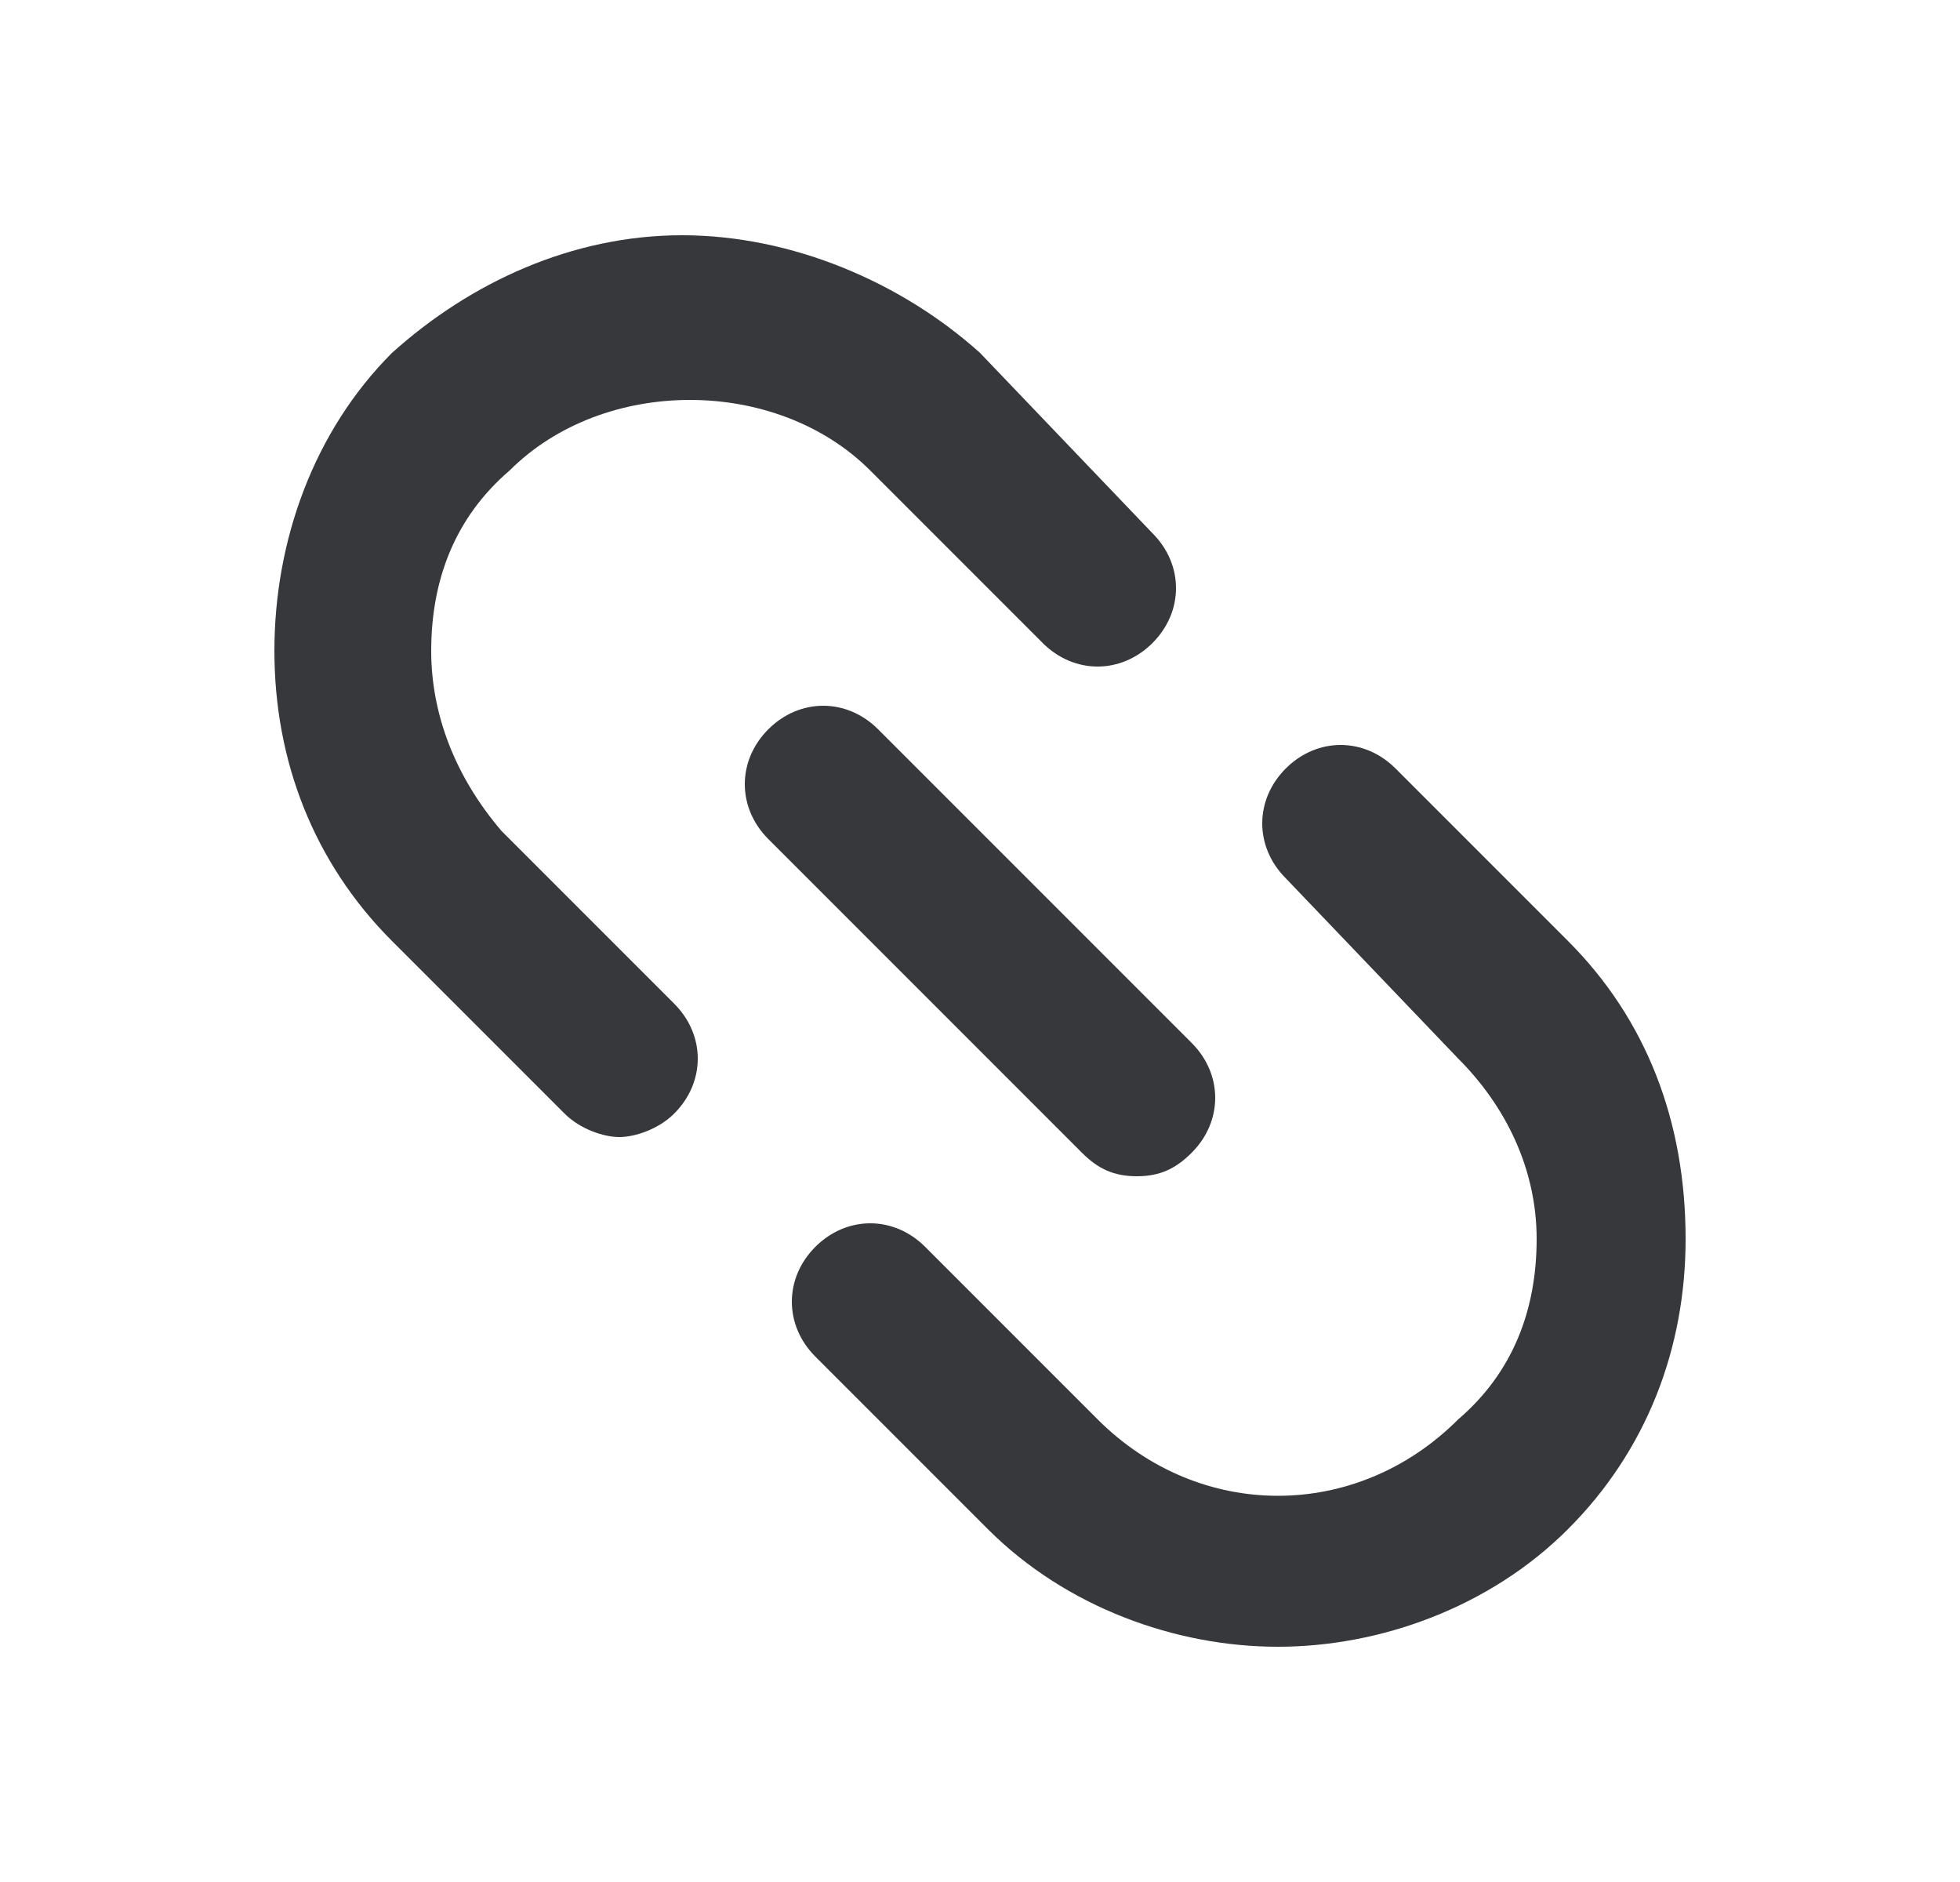
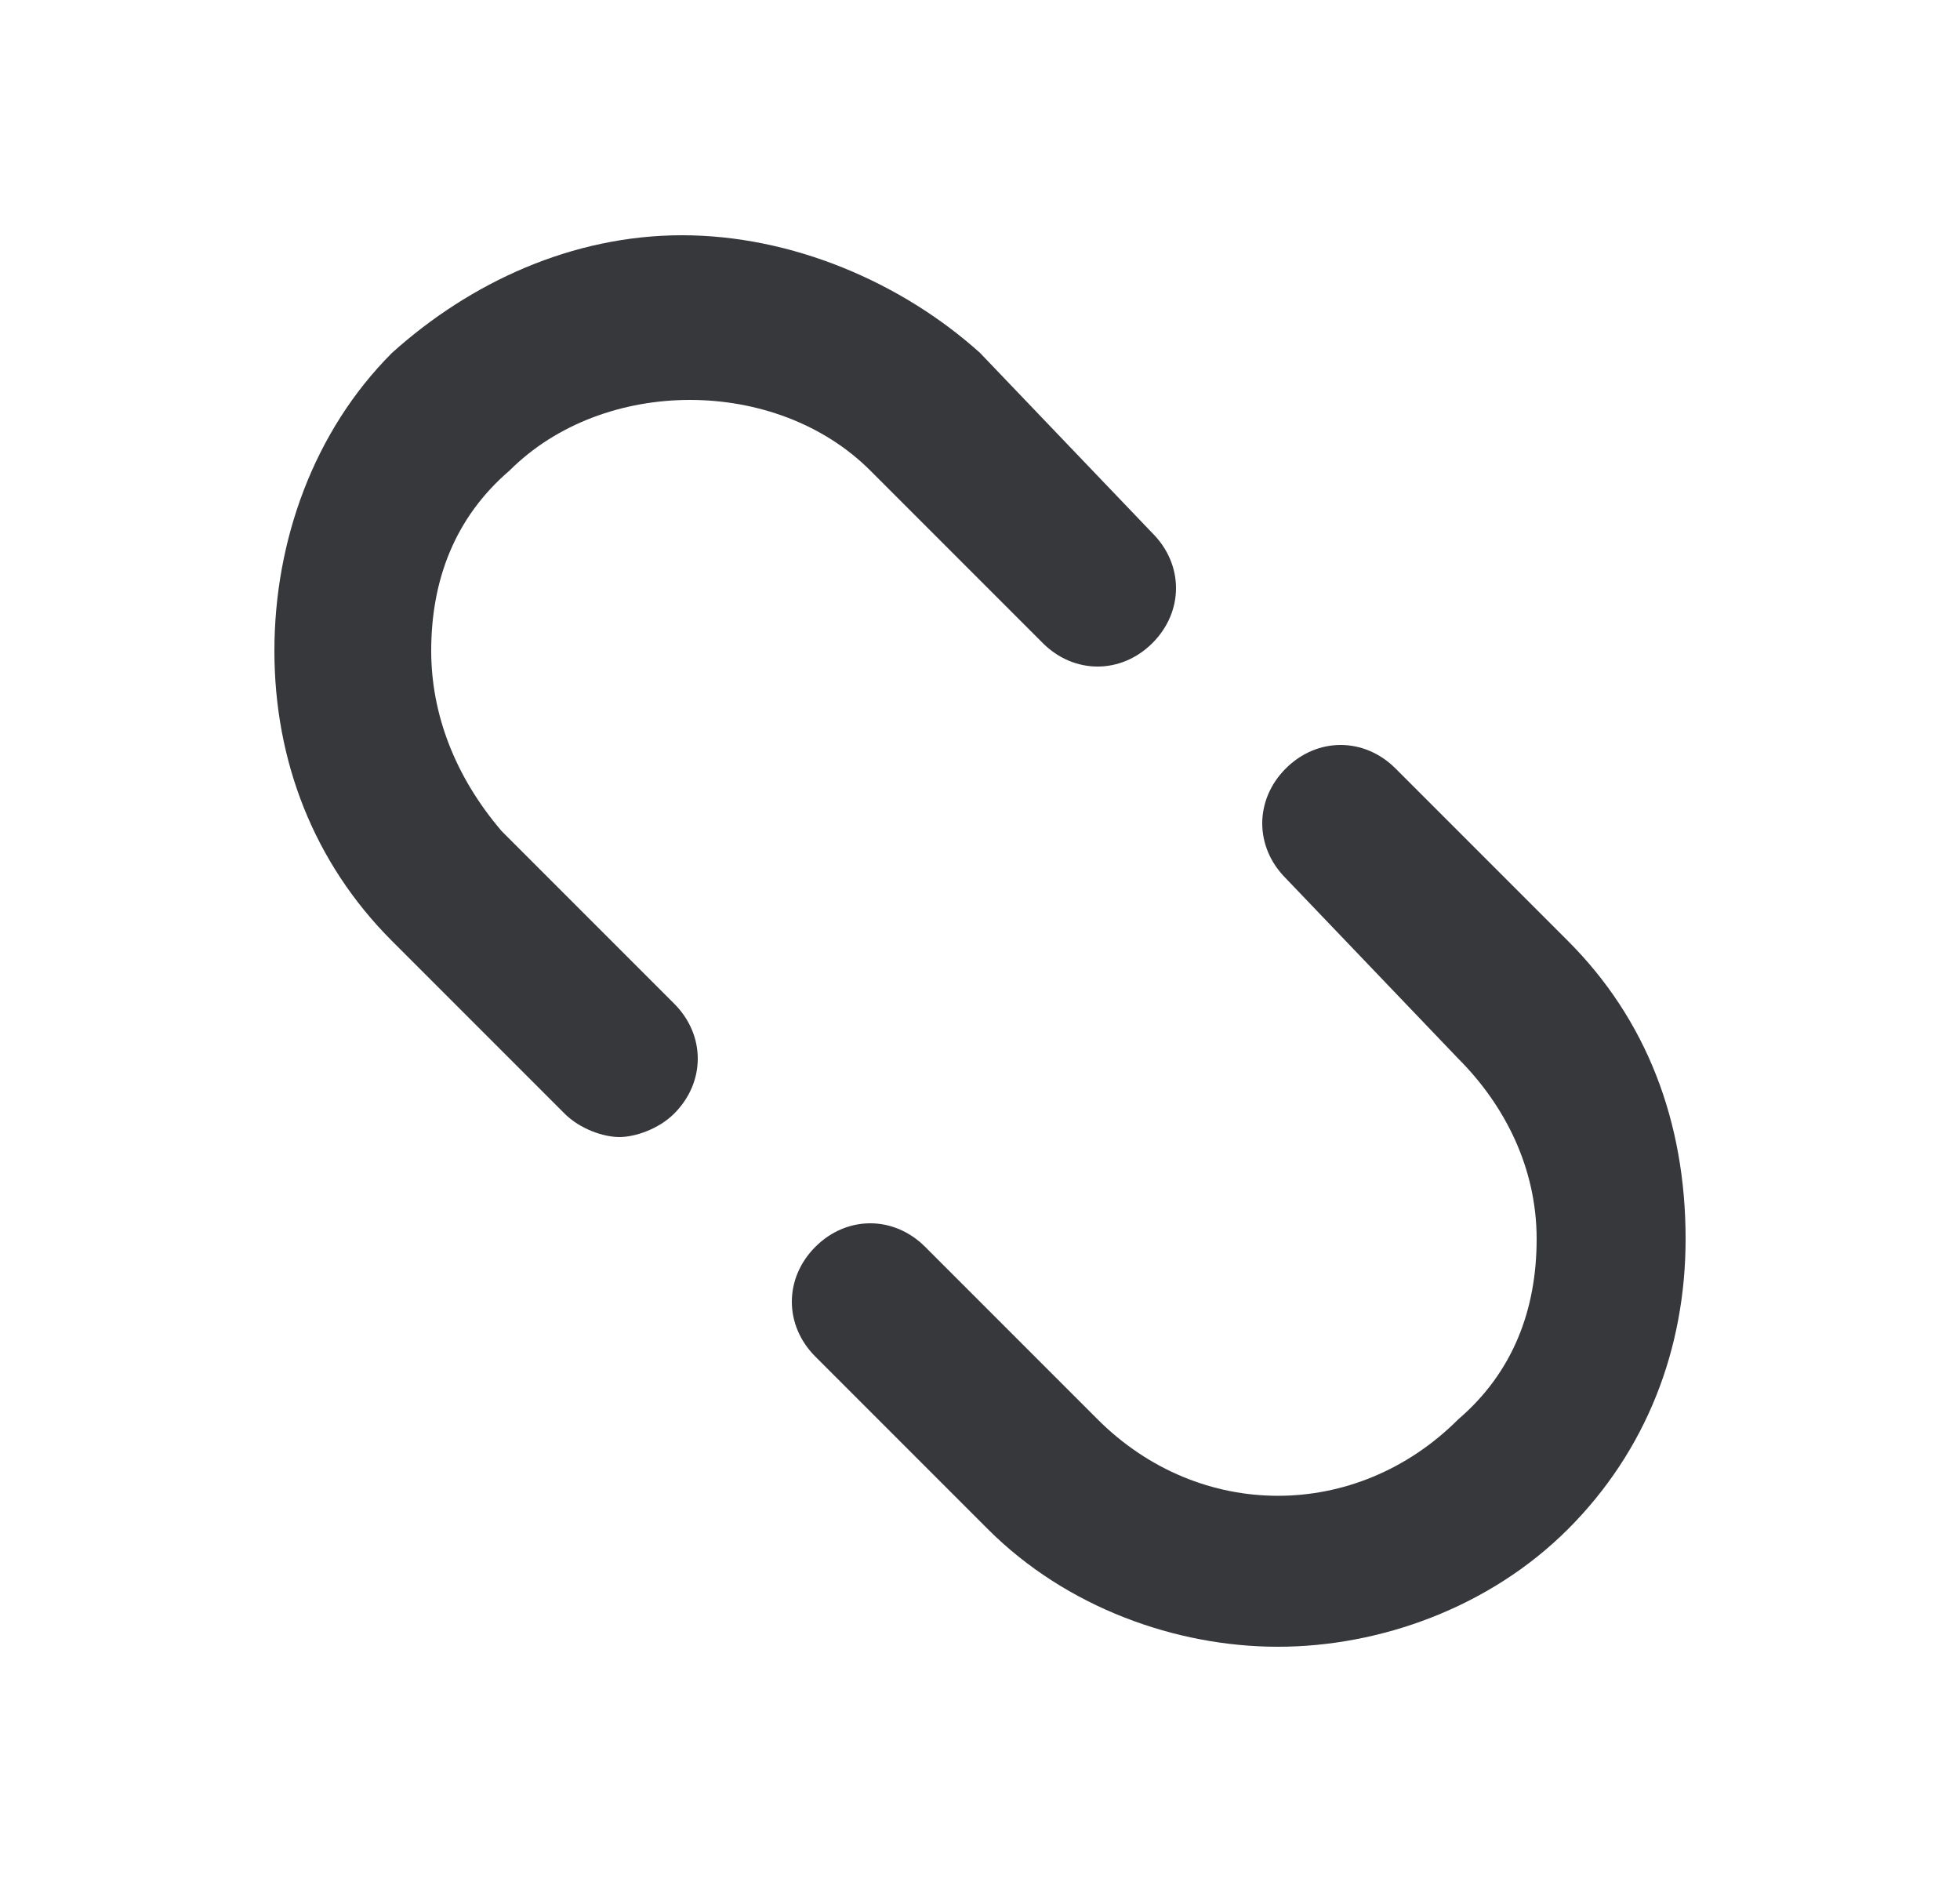
<svg xmlns="http://www.w3.org/2000/svg" width="25" height="24" viewBox="0 0 25 24" fill="none">
  <path d="M6.4 10.6C5.8 9.9 5.5 9.1 5.5 8.3C5.5 7.4 5.8 6.6 6.5 6C7.7 4.8 9.9 4.8 11.1 6L13.3 8.2C13.7 8.6 14.3 8.6 14.7 8.2C15.1 7.8 15.1 7.2 14.7 6.8L12.5 4.5C11.5 3.6 10.1 3 8.7 3C7.3 3 6 3.6 5 4.5C4 5.5 3.5 6.9 3.5 8.3C3.5 9.7 4 11 5 12L7.2 14.2C7.4 14.4 7.7 14.5 7.9 14.5C8.1 14.5 8.4 14.4 8.6 14.2C9 13.8 9 13.2 8.6 12.8L6.4 10.6Z" fill="#36383B" />
  <path d="M20 12L17.8 9.8C17.4 9.4 16.8 9.4 16.4 9.8C16 10.2 16 10.8 16.4 11.2L18.6 13.5C19.2 14.1 19.6 14.9 19.6 15.8C19.6 16.7 19.3 17.5 18.6 18.1C17.3 19.4 15.3 19.4 14 18.1L11.8 15.9C11.4 15.5 10.8 15.5 10.4 15.9C10 16.3 10 16.9 10.4 17.3L12.6 19.5C13.6 20.5 15 21 16.3 21C17.6 21 19 20.5 20 19.5C21 18.5 21.5 17.2 21.5 15.8C21.5 14.3 21 13 20 12Z" fill="#36383B" />
-   <path d="M15.2 14.7C15 14.9 14.8 15 14.5 15C14.2 15 14 14.9 13.8 14.7L9.8 10.7C9.4 10.3 9.4 9.7 9.8 9.3C10.2 8.9 10.8 8.9 11.2 9.3L15.2 13.3C15.6 13.7 15.6 14.3 15.2 14.7Z" fill="#36383B" />
</svg>